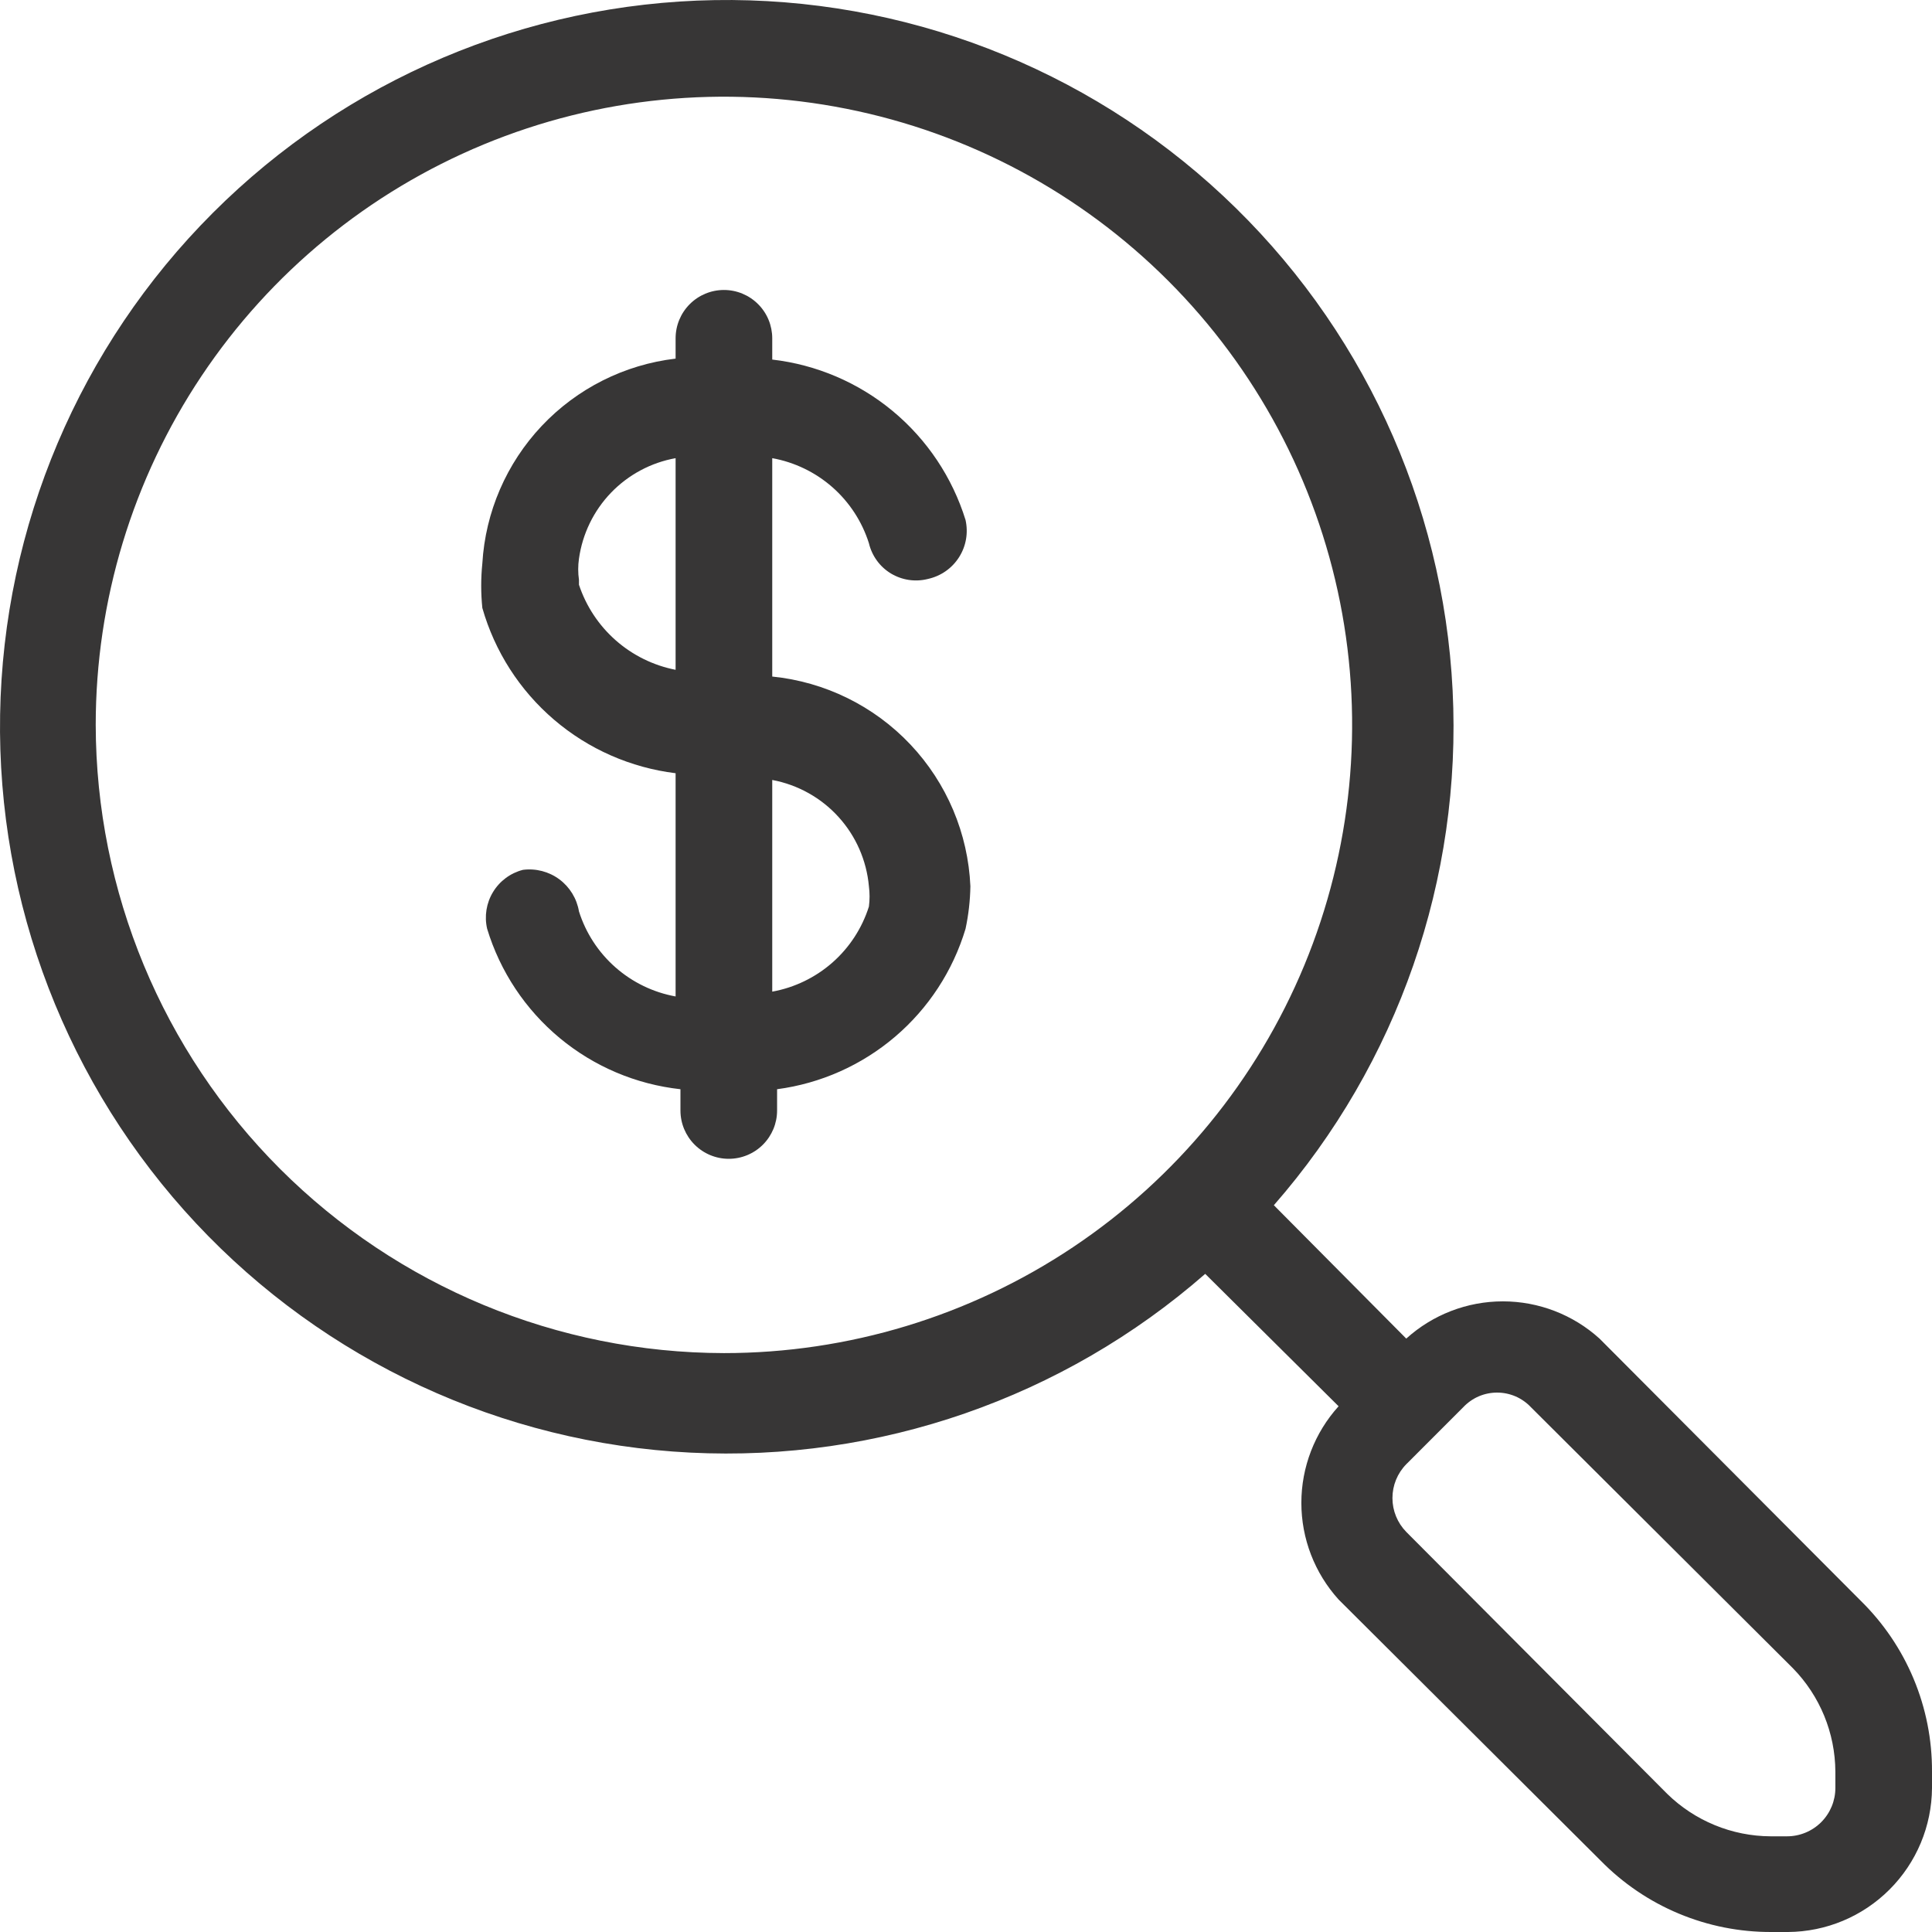
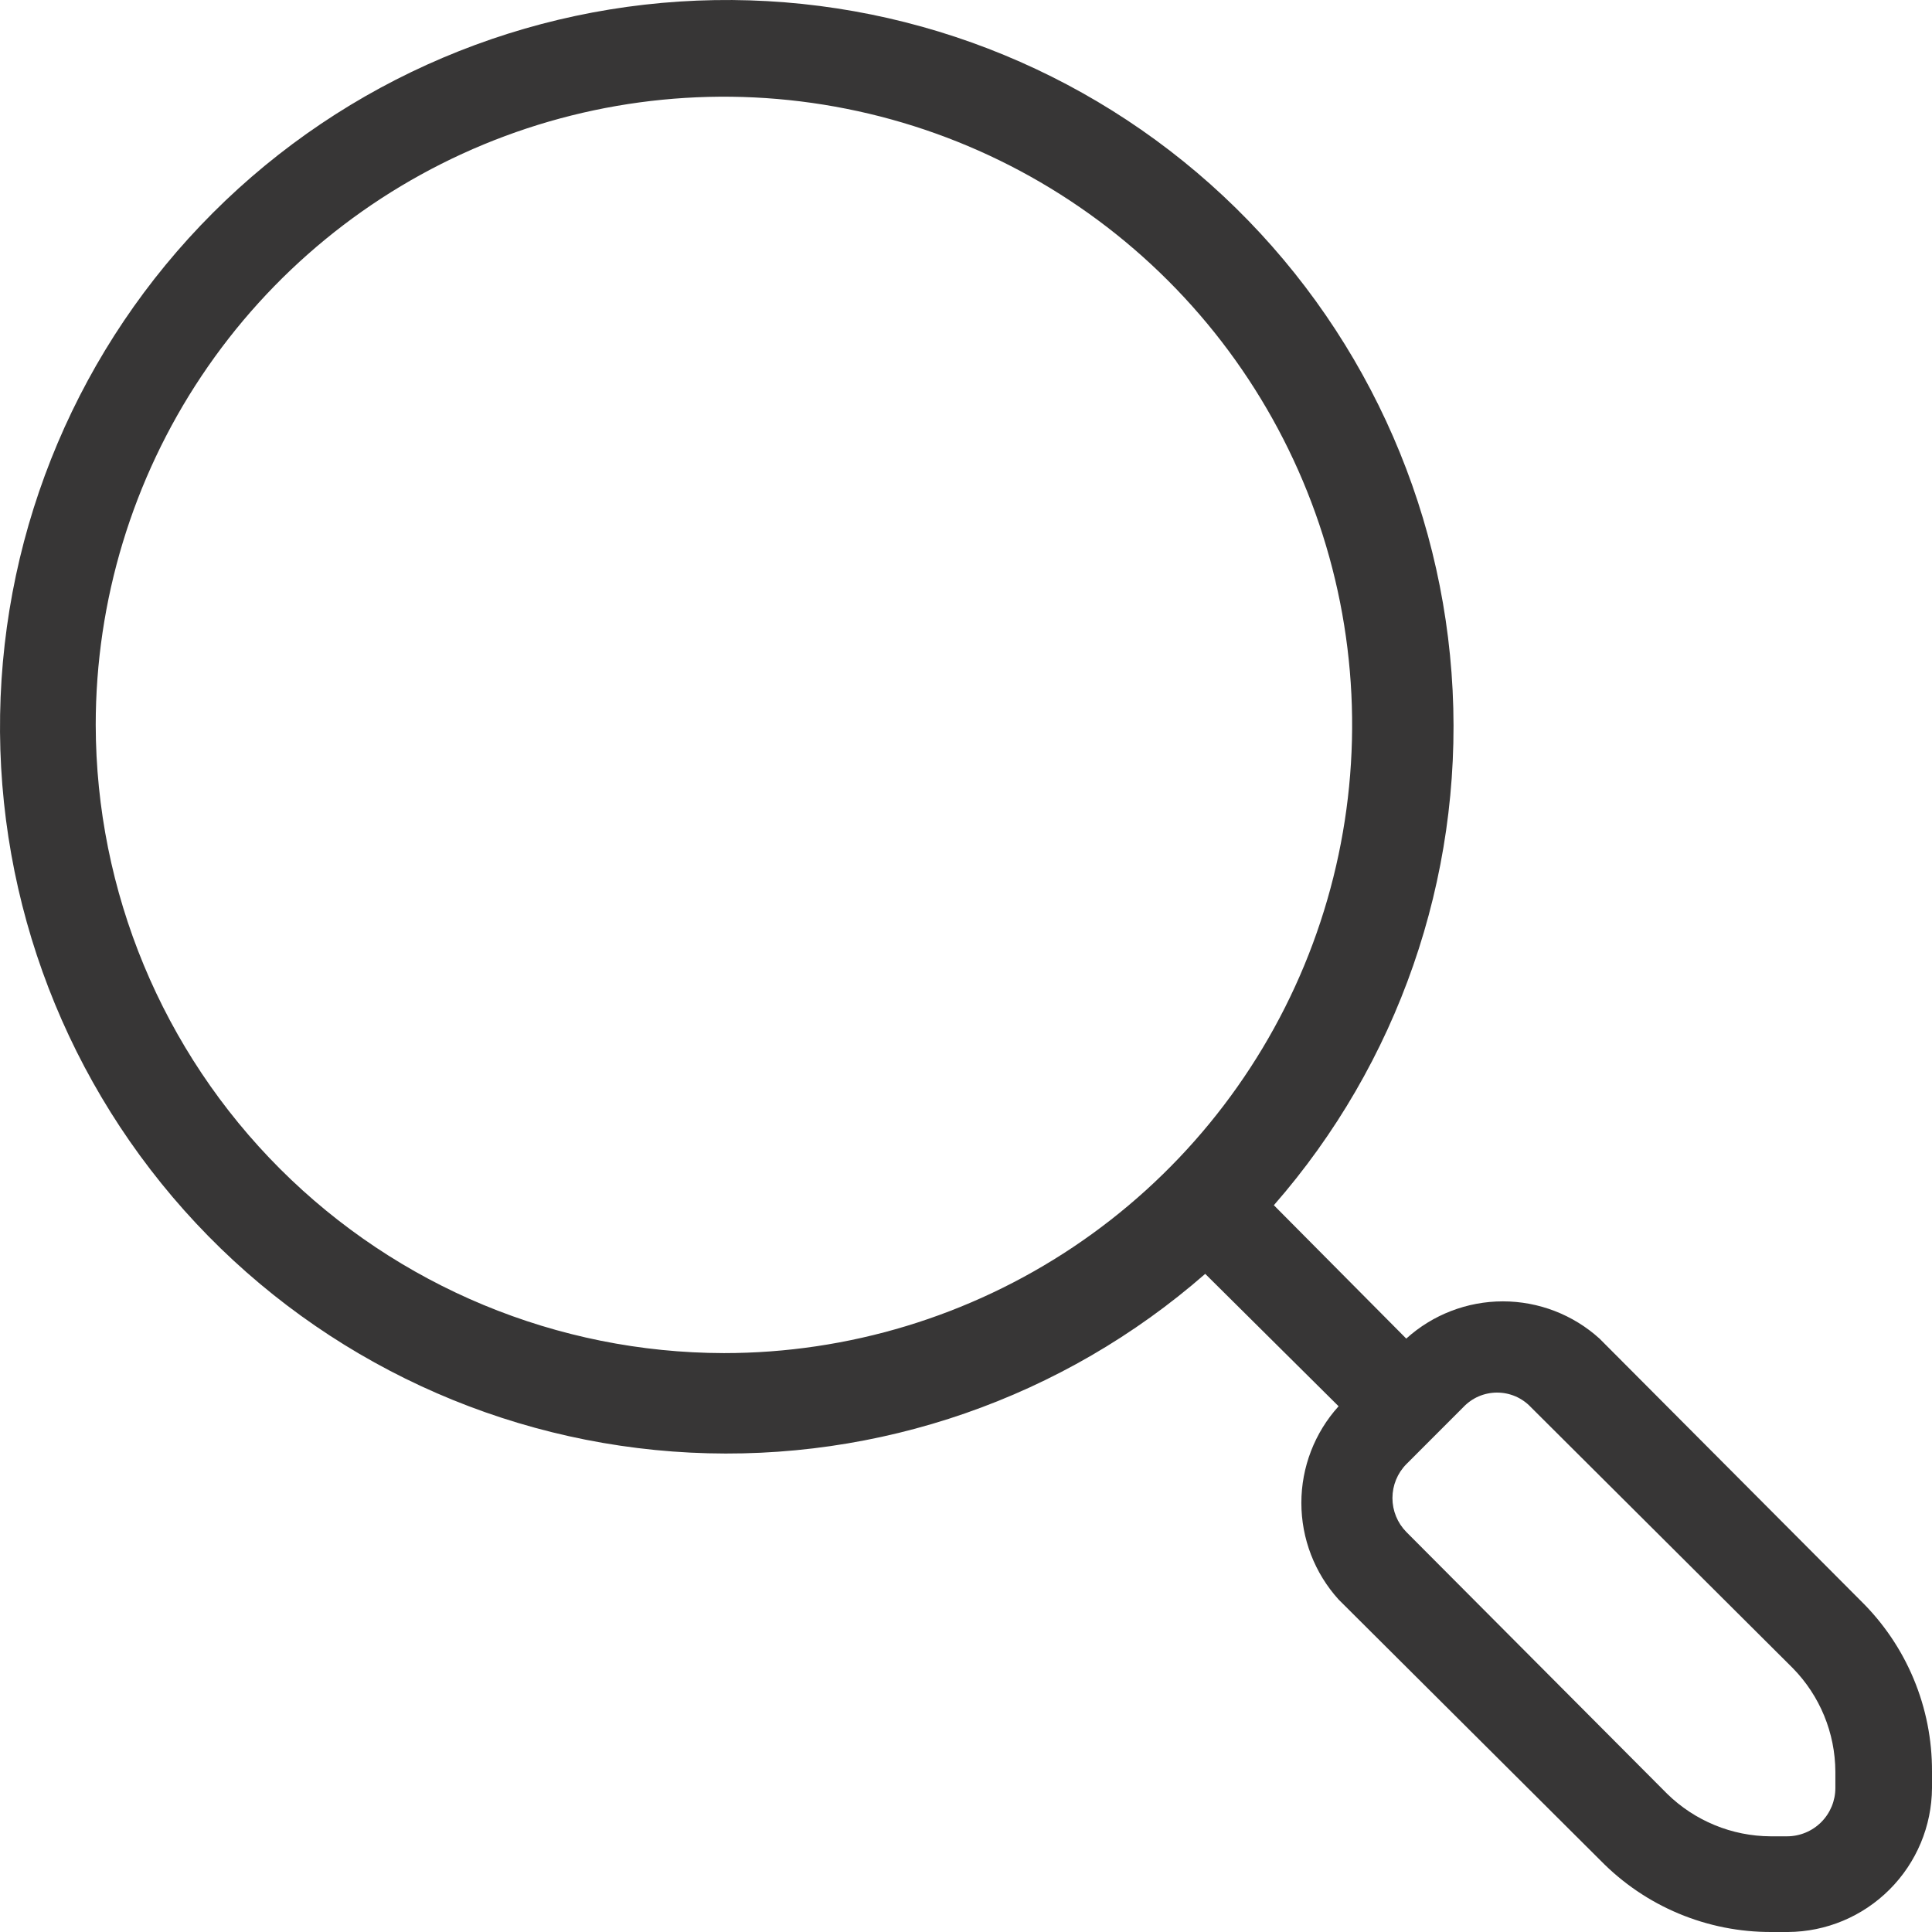
<svg xmlns="http://www.w3.org/2000/svg" width="55" height="55" viewBox="0 0 55 55" fill="none">
-   <path d="M21.984 19.26V13.043C22.62 13.158 23.212 13.444 23.697 13.87C24.182 14.297 24.541 14.848 24.736 15.464C24.778 15.642 24.855 15.809 24.962 15.957C25.069 16.105 25.205 16.23 25.361 16.325C25.518 16.419 25.691 16.482 25.872 16.509C26.053 16.536 26.237 16.527 26.414 16.482C26.595 16.442 26.767 16.368 26.919 16.262C27.071 16.157 27.2 16.022 27.3 15.866C27.4 15.71 27.468 15.536 27.5 15.353C27.532 15.171 27.527 14.984 27.487 14.803C27.111 13.591 26.391 12.513 25.414 11.702C24.437 10.891 23.246 10.382 21.984 10.236V9.631C21.984 9.266 21.84 8.916 21.581 8.658C21.323 8.4 20.974 8.255 20.609 8.255C20.244 8.255 19.894 8.4 19.636 8.658C19.378 8.916 19.233 9.266 19.233 9.631V10.209C17.777 10.38 16.428 11.059 15.422 12.125C14.416 13.192 13.817 14.578 13.731 16.041C13.688 16.462 13.688 16.886 13.731 17.307C14.084 18.545 14.794 19.652 15.773 20.489C16.751 21.326 17.955 21.855 19.233 22.012V28.367C18.598 28.252 18.006 27.966 17.521 27.539C17.036 27.113 16.677 26.562 16.482 25.946C16.421 25.581 16.22 25.253 15.923 25.032C15.625 24.812 15.254 24.715 14.886 24.763C14.531 24.854 14.225 25.081 14.035 25.395C13.845 25.708 13.785 26.084 13.868 26.441C14.238 27.658 14.956 28.739 15.934 29.551C16.912 30.363 18.107 30.869 19.371 31.008V31.614C19.371 31.979 19.516 32.328 19.774 32.586C20.032 32.844 20.381 32.989 20.746 32.989C21.111 32.989 21.461 32.844 21.719 32.586C21.977 32.328 22.122 31.979 22.122 31.614V31.008C23.361 30.844 24.526 30.326 25.478 29.516C26.43 28.706 27.127 27.638 27.487 26.441C27.572 26.043 27.618 25.638 27.625 25.231C27.559 23.724 26.953 22.291 25.917 21.194C24.882 20.098 23.485 19.411 21.984 19.26ZM16.482 16.509C16.453 16.308 16.453 16.105 16.482 15.904C16.581 15.198 16.9 14.541 17.394 14.027C17.888 13.514 18.532 13.169 19.233 13.043V19.068C18.601 18.945 18.013 18.655 17.53 18.23C17.046 17.804 16.685 17.258 16.482 16.647V16.509ZM24.736 25.808C24.541 26.424 24.182 26.975 23.697 27.402C23.212 27.828 22.62 28.115 21.984 28.23V22.204C22.71 22.34 23.372 22.708 23.869 23.255C24.366 23.801 24.67 24.495 24.736 25.231C24.761 25.422 24.761 25.617 24.736 25.808Z" fill="#373636" />
  <path d="M52.964 45.563L45.535 38.107C44.782 37.425 43.801 37.047 42.784 37.047C41.767 37.047 40.787 37.425 40.033 38.107L36.264 34.31C39.797 30.27 41.622 25.014 41.353 19.653C41.085 14.293 38.743 9.246 34.823 5.579C30.903 1.913 25.711 -0.087 20.344 0.003C14.977 0.093 9.855 2.264 6.06 6.06C2.264 9.855 0.093 14.977 0.003 20.344C-0.087 25.711 1.913 30.903 5.579 34.823C9.246 38.743 14.293 41.085 19.653 41.353C25.014 41.622 30.27 39.797 34.31 36.264L38.107 40.033C37.425 40.787 37.047 41.767 37.047 42.784C37.047 43.801 37.425 44.782 38.107 45.535L45.563 52.964C46.197 53.612 46.955 54.127 47.791 54.476C48.628 54.826 49.526 55.004 50.433 55H50.901C51.986 54.993 53.024 54.559 53.791 53.791C54.559 53.024 54.993 51.986 55 50.901V50.433C55.004 49.526 54.826 48.628 54.476 47.791C54.127 46.955 53.612 46.197 52.964 45.563ZM2.725 20.636C2.725 17.099 3.774 13.642 5.739 10.701C7.704 7.76 10.497 5.468 13.765 4.114C17.033 2.761 20.629 2.406 24.098 3.097C27.567 3.787 30.753 5.49 33.254 7.991C35.755 10.492 37.459 13.678 38.149 17.147C38.839 20.616 38.484 24.212 37.131 27.48C35.777 30.748 33.485 33.541 30.544 35.506C27.603 37.471 24.146 38.52 20.609 38.52C15.868 38.512 11.324 36.626 7.971 33.274C4.619 29.922 2.733 25.377 2.725 20.636ZM52.249 50.901C52.249 51.265 52.104 51.615 51.846 51.873C51.588 52.131 51.238 52.276 50.873 52.276H50.405C49.304 52.271 48.248 51.836 47.461 51.066L40.033 43.61C39.781 43.352 39.64 43.007 39.64 42.647C39.64 42.286 39.781 41.941 40.033 41.684L41.656 40.06C41.78 39.929 41.929 39.824 42.094 39.752C42.26 39.681 42.439 39.644 42.619 39.644C42.8 39.644 42.978 39.681 43.144 39.752C43.309 39.824 43.459 39.929 43.582 40.06L51.038 47.489C51.809 48.276 52.243 49.331 52.249 50.433V50.901Z" fill="#373636" />
</svg>